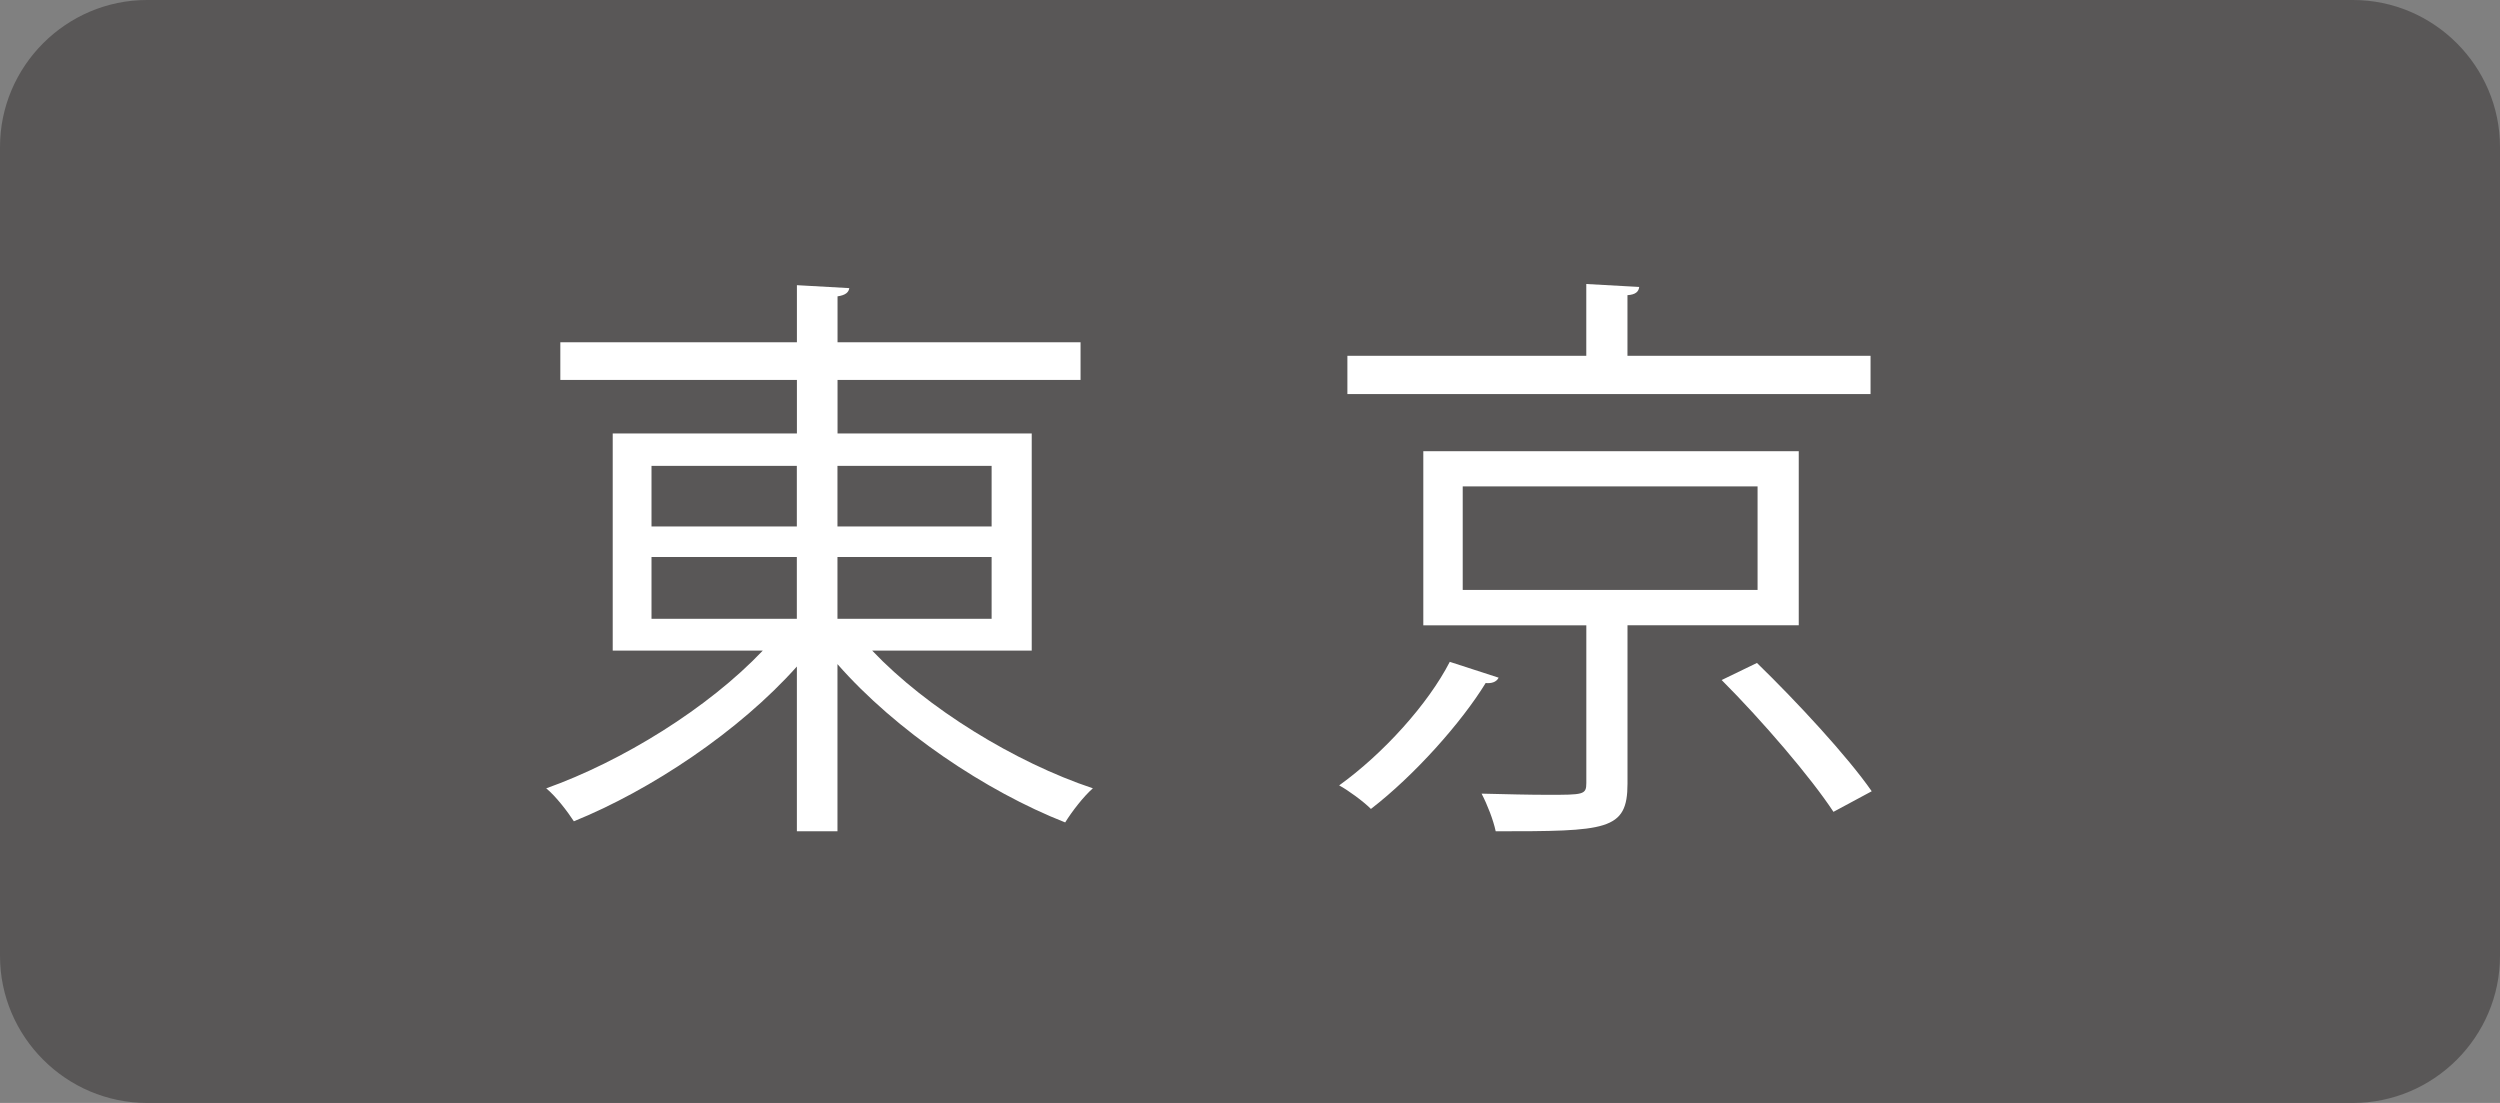
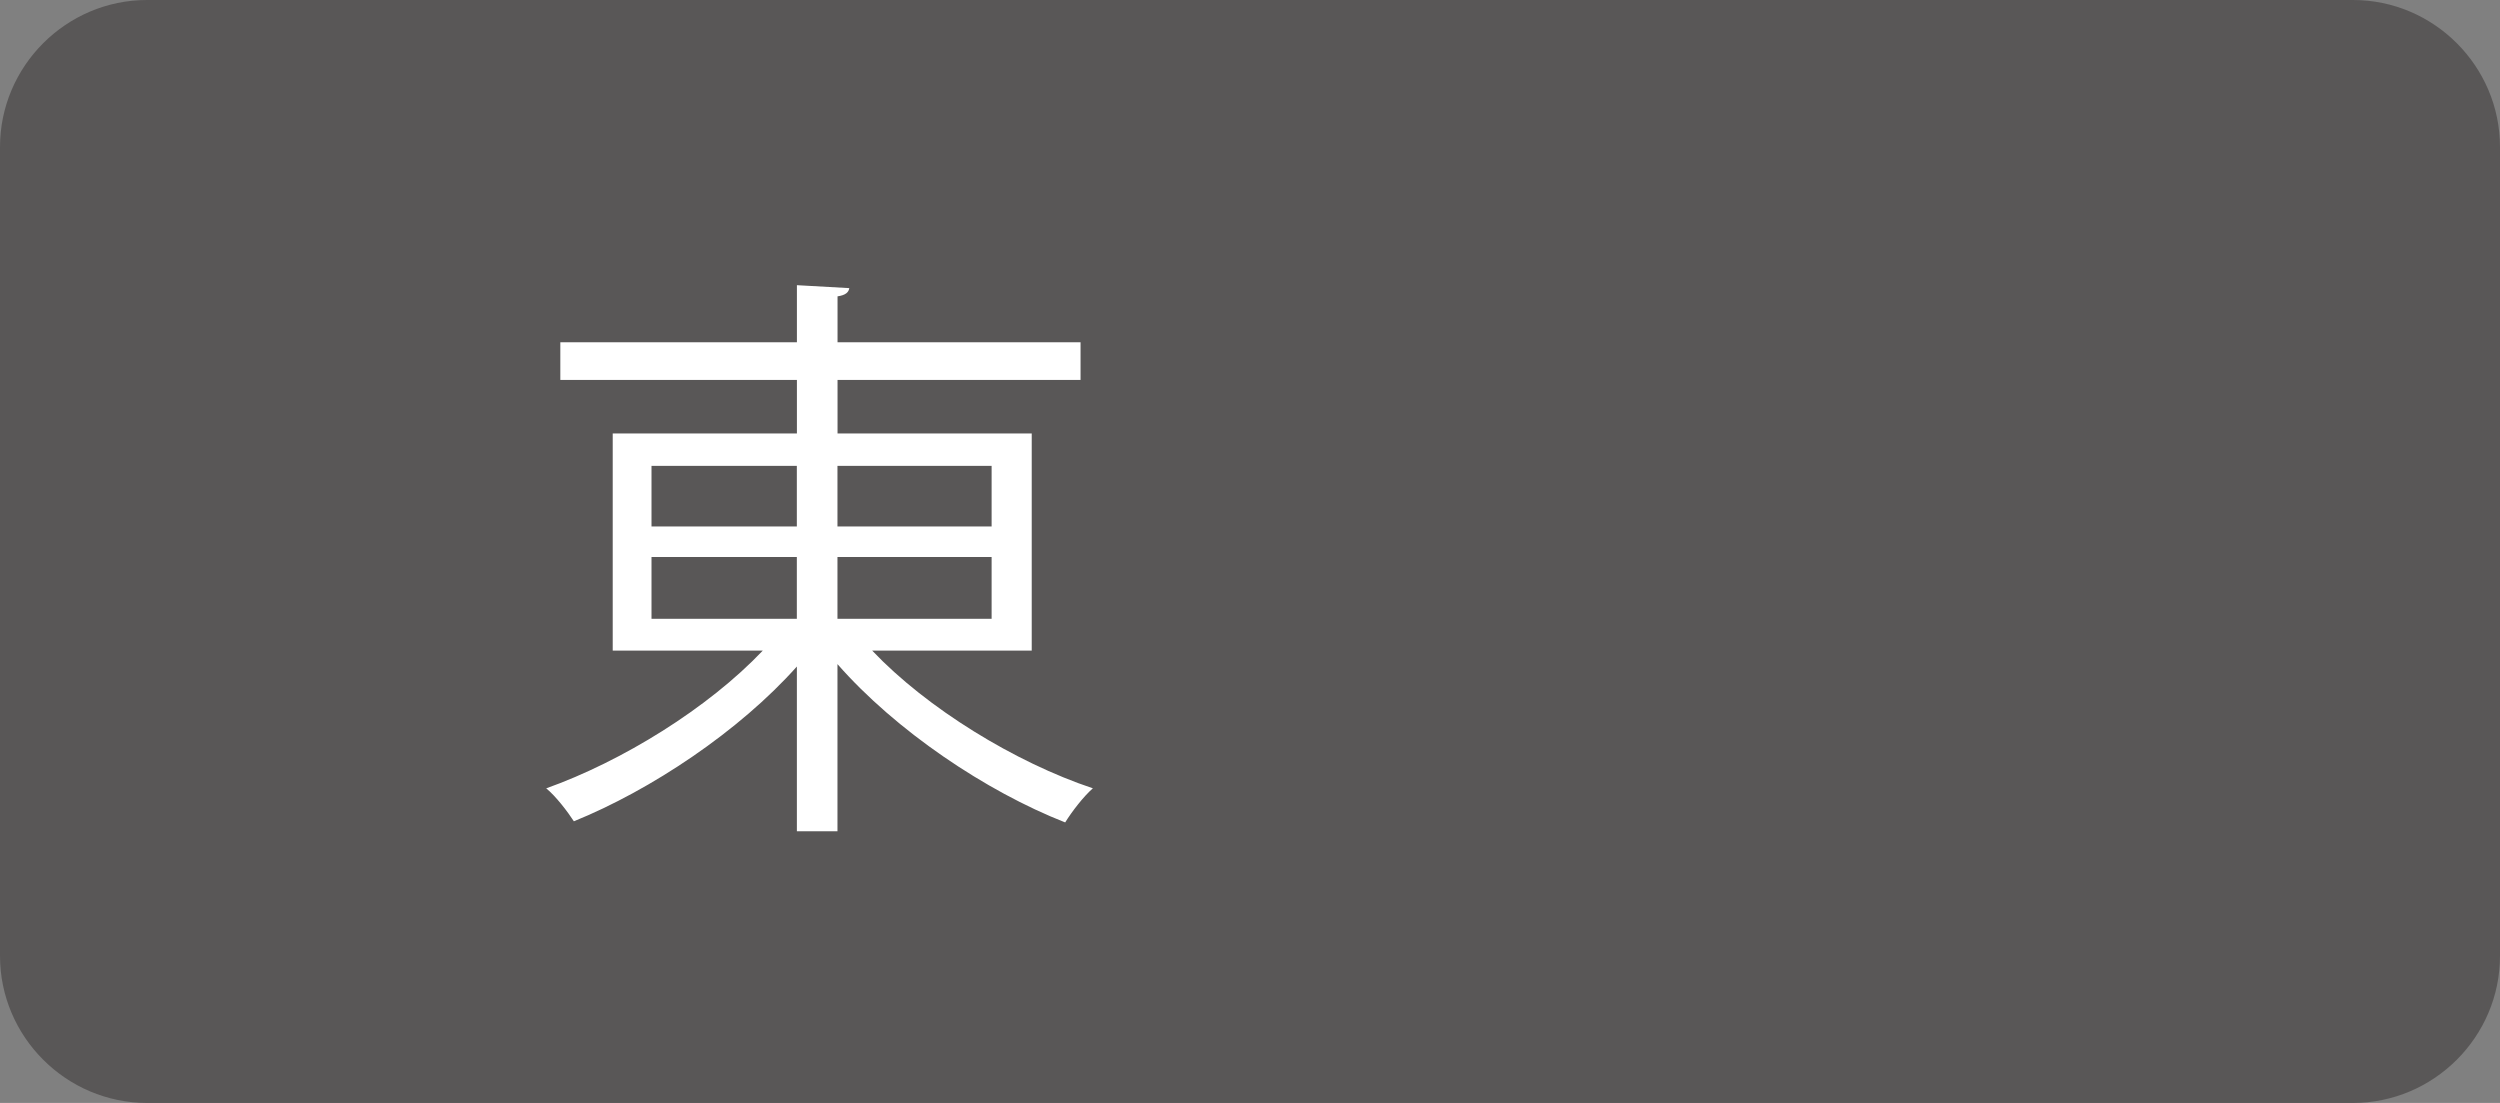
<svg xmlns="http://www.w3.org/2000/svg" version="1.1" x="0px" y="0px" width="68px" height="30px" viewBox="0 0 68 30" style="enable-background:new 0 0 68 30;" xml:space="preserve">
  <rect x="0" y="0" width="68" height="30" fill="#808080" stroke="none" />
  <style type="text/css">
	.st0{fill:#595757;}
	.st1{display:none;}
	.st2{display:inline;}
	.st3{fill:#DBDCDC;}
	.st4{enable-background:new    ;}
	.st5{fill:#9E9E9F;}
	.st6{fill:#FFFFFF;}
</style>
  <g id="レイヤー_1">
    <g id="ON">
      <g>
        <path class="st0" d="M68,26c0,2.2-1.8,4-4,4H4c-2.2,0-4-1.8-4-4V4c0-2.2,1.8-4,4-4h60c2.2,0,4,1.8,4,4V26z" />
      </g>
    </g>
    <g id="OFF" class="st1">
      <g class="st2">
        <path class="st3" d="M68,26c0,2.2-1.8,4-4,4H4c-2.2,0-4-1.8-4-4V4c0-2.2,1.8-4,4-4h60c2.2,0,4,1.8,4,4V26z" />
      </g>
      <g class="st2">
        <g class="st4">
-           <path class="st5" d="M19.627,18.183c-0.064,0.128-0.208,0.16-0.352,0.145c-0.656,1.072-1.937,2.513-3.121,3.425      c-0.208-0.208-0.625-0.512-0.864-0.64c1.2-0.864,2.417-2.209,3.009-3.361L19.627,18.183z M29.743,9.428v1.04H15.514v-1.04h6.499      V7.475l1.44,0.08c-0.016,0.128-0.096,0.208-0.32,0.224v1.649H29.743z M27.791,16.758h-4.658v4.307      c0,1.28-0.56,1.296-3.585,1.296c-0.064-0.304-0.224-0.72-0.384-1.024c0.688,0.017,1.312,0.032,1.792,0.032      c0.977,0,1.057,0,1.057-0.32v-4.29h-4.434v-4.737h10.212V16.758z M18.651,12.98v2.817h8.019V12.98H18.651z M28.735,21.832      c-0.608-0.928-1.937-2.48-3.042-3.585l0.96-0.465c1.088,1.057,2.465,2.546,3.122,3.49L28.735,21.832z" />
-           <path class="st5" d="M39.547,12.501H40.3c1.008-1.265,1.873-2.689,2.545-4.242l1.217,0.416c-0.049,0.112-0.192,0.177-0.385,0.16      c-0.592,1.312-1.312,2.545-2.145,3.666h2.081v0.96h-2.85c-0.528,0.641-1.104,1.232-1.713,1.776h3.746v6.883h-1.024v-0.64h-3.81      v0.928h-1.009V16.87c-0.432,0.288-0.88,0.544-1.345,0.801c-0.144-0.208-0.432-0.608-0.624-0.816      c0.688-0.353,1.345-0.753,1.969-1.2v-0.417h0.576c0.673-0.528,1.329-1.136,1.938-1.776H35.21v-0.96h3.312V10.34h-2.576V9.379      h2.576V7.49l1.329,0.08c-0.017,0.112-0.096,0.192-0.305,0.225v1.584h2.081v0.961h-2.081V12.501z M41.772,17.911V16.15h-3.81      v1.761H41.772z M37.963,20.567h3.81v-1.776h-3.81V20.567z M44.237,8.419h4.85c0.177-0.048,0.192-0.048,0.225-0.048      c0.08,0.048,0.16,0.112,0.704,0.352c-0.016,0.064-0.08,0.129-0.145,0.16c-0.592,1.377-1.424,3.121-2.272,4.834      c1.681,1.648,2.385,2.882,2.385,4.05c0,2.545-1.681,2.545-2.737,2.545c-0.256,0-0.496,0-0.736-0.016      c-0.016-0.305-0.16-0.769-0.368-1.072c0.433,0.031,0.864,0.048,1.217,0.048c0.704,0,1.553,0,1.553-1.537      c0-1.056-0.752-2.192-2.465-3.825c0.752-1.616,1.44-3.153,1.969-4.466h-3.121V22.36h-1.057V8.419z" />
-         </g>
+           </g>
      </g>
    </g>
  </g>
  <g id="レイヤー_2">
    <g>
      <path class="st6" d="M28.061,17.696h-4.338c1.488,1.569,3.89,3.042,6.003,3.746c-0.257,0.224-0.576,0.64-0.753,0.928    c-2.16-0.848-4.609-2.497-6.194-4.306v4.546h-1.104v-4.481c-1.568,1.761-3.97,3.361-6.066,4.21    c-0.176-0.272-0.496-0.688-0.752-0.896c2.064-0.736,4.401-2.177,5.89-3.746h-4.081V11.79h5.01v-1.456h-6.435V9.31h6.435V7.757    l1.425,0.08c-0.017,0.111-0.096,0.191-0.32,0.224V9.31h6.61v1.024h-6.61v1.456h5.282V17.696z M17.721,12.671v1.648h3.953v-1.648    H17.721z M17.721,15.151v1.681h3.953v-1.681H17.721z M26.972,12.671h-4.193v1.648h4.193V12.671z M26.972,16.832v-1.681h-4.193    v1.681H26.972z" />
-       <path class="st6" d="M40.763,18.433c-0.064,0.128-0.208,0.16-0.353,0.145c-0.656,1.072-1.937,2.513-3.121,3.425    c-0.208-0.208-0.624-0.512-0.864-0.64c1.2-0.864,2.417-2.209,3.009-3.361L40.763,18.433z M50.879,9.678v1.04H36.649v-1.04h6.498    V7.725l1.44,0.08c-0.016,0.128-0.096,0.208-0.32,0.224v1.649H50.879z M48.926,17.008h-4.658v4.307c0,1.28-0.56,1.296-3.585,1.296    c-0.064-0.304-0.225-0.72-0.384-1.024c0.688,0.017,1.312,0.032,1.792,0.032c0.977,0,1.057,0,1.057-0.32v-4.29h-4.434v-4.737    h10.212V17.008z M39.786,13.23v2.817h8.02V13.23H39.786z M49.87,22.082c-0.608-0.928-1.937-2.48-3.041-3.585l0.96-0.465    c1.089,1.057,2.466,2.546,3.122,3.49L49.87,22.082z" />
    </g>
  </g>
  <g id="レイヤー_3" class="st1">
    <g class="st2">
      <g>
        <path class="st6" d="M18.522,10.602H20.6v1.117c-0.479,1.271-1.039,2.365-1.68,3.281c0.745,0.802,1.481,1.662,2.211,2.578     l-0.836,0.734c-0.552-0.692-1.144-1.396-1.773-2.109v6.188h-1.203v-5.664c-0.609,0.609-1.297,1.159-2.063,1.648l-0.414-1.234     c2.114-1.385,3.617-3.191,4.508-5.422h-4.109v-1.117h2.078V8.086h1.203V10.602z M26.28,18.469v3.922h-1.234v-3.922h-2.555v1.008     h-1.172v-9.469h3.727V8.086h1.234v1.922h3.727v9.469h-1.195v-1.008C28.812,18.469,26.28,18.469,26.28,18.469z M25.046,11.078     h-2.555v2.594h2.555V11.078z M22.491,14.711v2.719h2.555v-2.719H22.491z M26.28,11.078v2.594h2.531v-2.594H26.28z M26.28,17.43     h2.531v-2.719H26.28V17.43z" />
        <path class="st6" d="M39.557,16.953c-0.149,2.229-0.895,4.021-2.234,5.375l-0.961-0.766c0.716-0.744,1.22-1.566,1.513-2.465     c0.295-0.898,0.44-2.115,0.44-3.653v-4.047h10.609v6.563h-1.25v-1.008L39.557,16.953L39.557,16.953z M36.682,9.914V8.789H50.12     v1.125H36.682z M39.596,15.883h8.078v-3.398h-8.078V15.883z" />
      </g>
    </g>
  </g>
</svg>